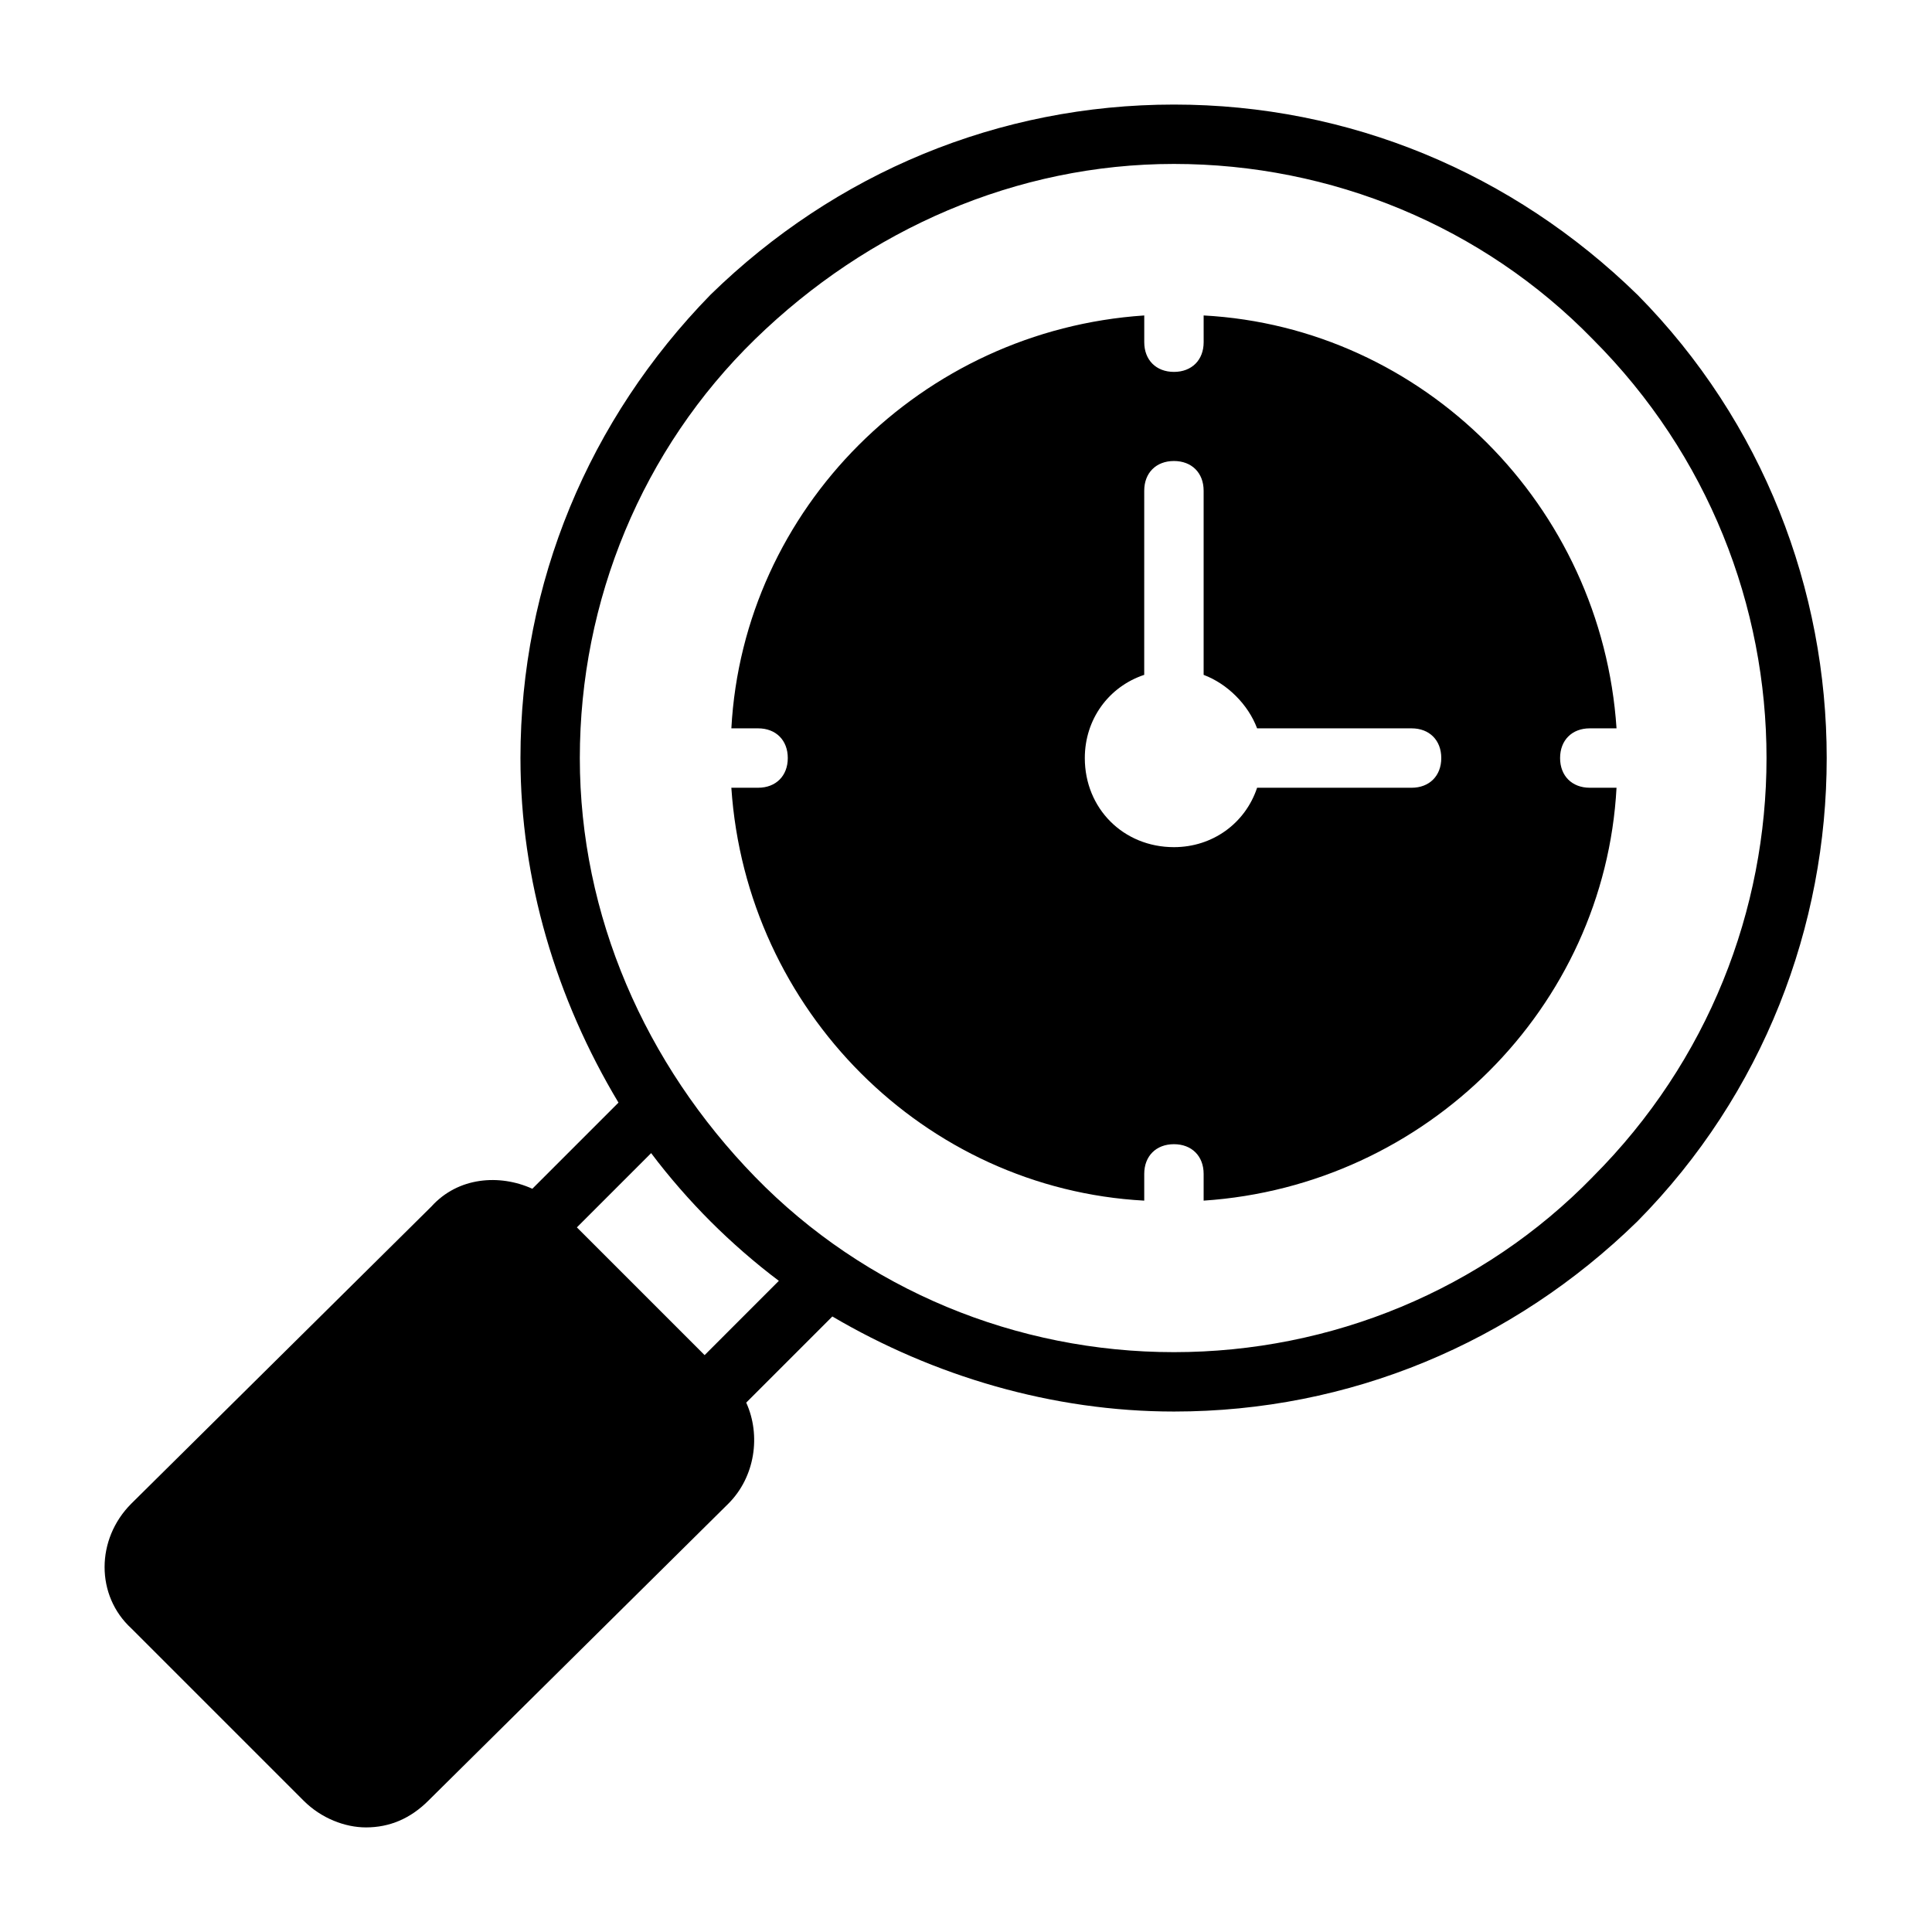
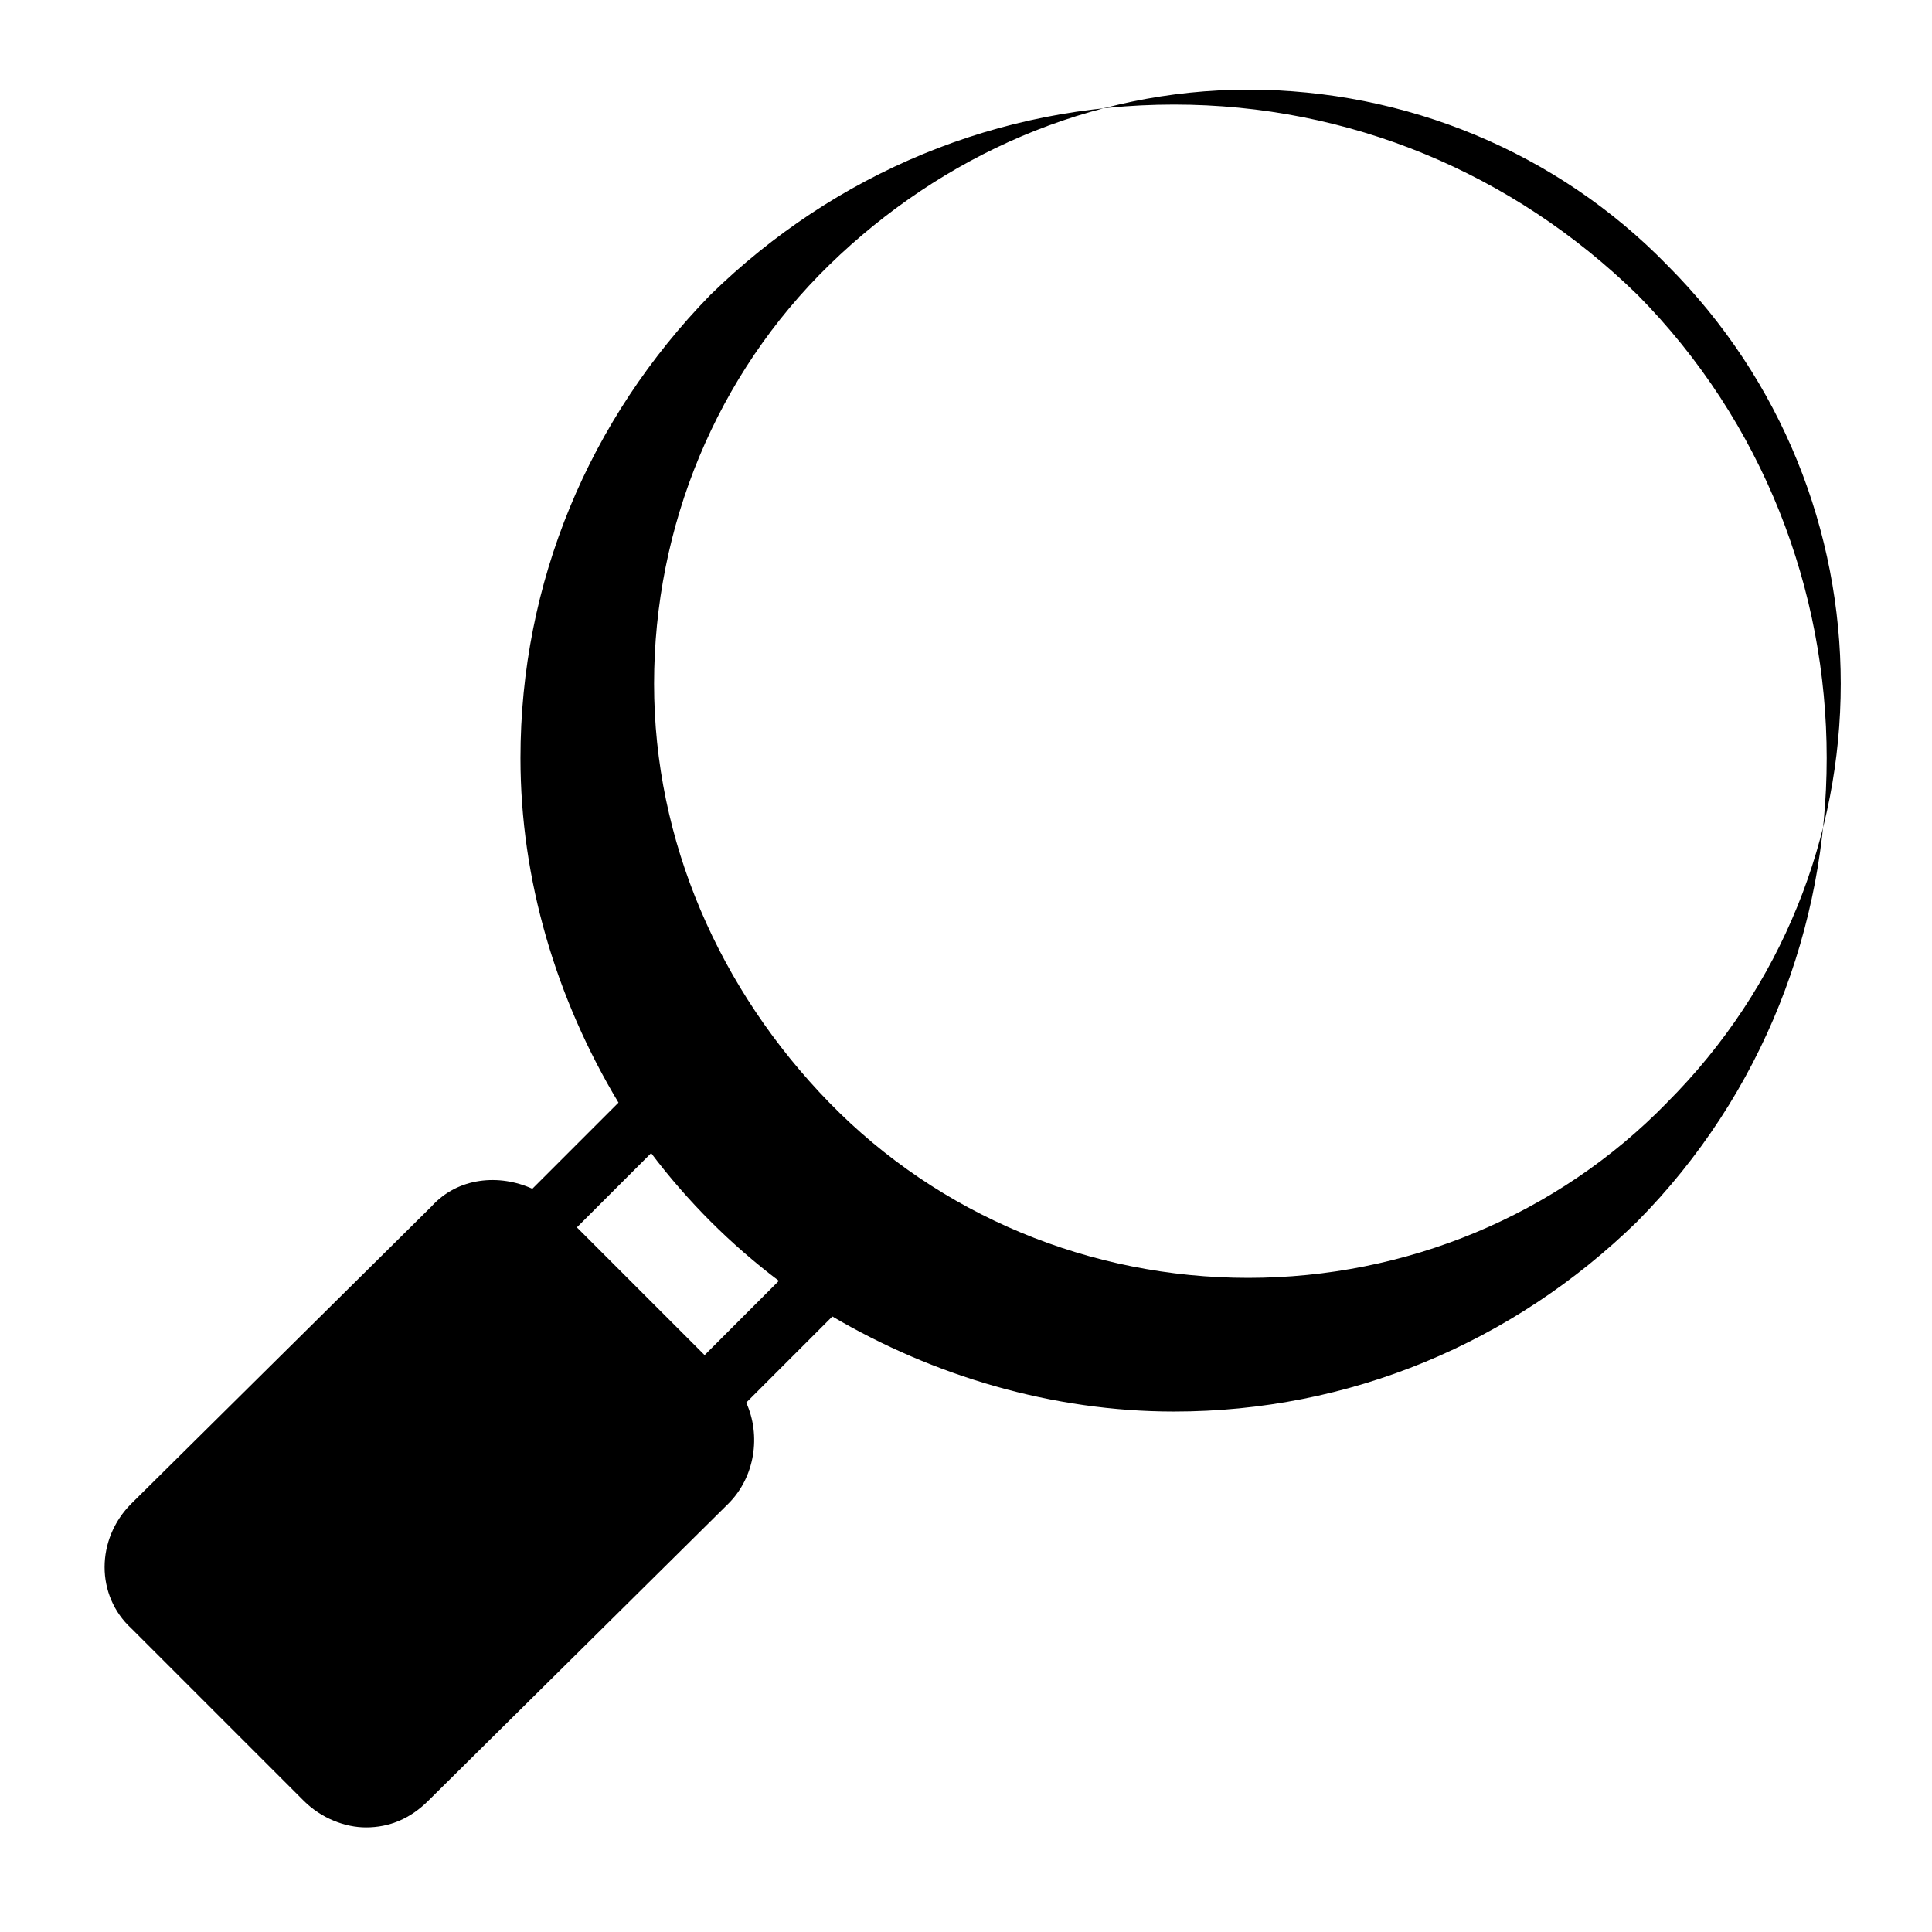
<svg xmlns="http://www.w3.org/2000/svg" fill="#000000" width="800px" height="800px" version="1.1" viewBox="144 144 512 512">
  <g>
-     <path d="m577.91 222.09c-33.062-32.273-76.359-50.379-122.8-50.379-46.445 0-89.738 18.105-122.8 50.379-32.277 33.062-50.383 76.359-50.383 122.8 0 32.273 9.445 63.762 25.977 91.316l-22.828 22.828c-8.66-3.938-19.68-3.148-26.766 4.723l-79.508 78.719c-9.445 9.445-9.445 24.402 0 33.062l45.656 45.656c4.723 4.723 11.02 7.086 16.531 7.086 6.297 0 11.809-2.363 16.531-7.086l79.512-78.719c7.086-7.086 8.66-18.105 4.723-26.766l22.828-22.828c26.766 15.746 58.254 25.191 90.527 25.191 46.445 0 89.742-18.105 122.8-50.383 66.914-67.695 66.914-177.91 0-245.61zm-247.18 281.03-33.852-33.852 19.68-19.68c4.723 6.297 10.234 12.594 15.742 18.105 5.512 5.512 11.809 11.02 18.105 15.742zm235.37-47.23c-29.125 29.914-69.273 46.445-111 46.445-41.723 0-81.867-16.531-111-46.445-29.125-29.914-46.441-69.273-46.441-111 0-41.723 16.531-81.867 46.445-111 29.91-29.125 69.273-46.445 110.99-46.445 41.723 0 81.867 16.531 111 46.445 61.402 61.402 61.402 160.59 0 221.99z" />
-     <path d="m557.44 344.89c0-4.723 3.148-7.871 7.871-7.871h7.086c-3.938-59.039-51.168-106.27-109.42-109.42l0.004 7.086c0 4.723-3.148 7.871-7.871 7.871-4.723 0-7.871-3.148-7.871-7.871v-7.086c-59.039 3.938-106.27 51.168-109.42 109.42h7.082c4.723 0 7.871 3.148 7.871 7.871 0 4.723-3.148 7.871-7.871 7.871h-7.086c3.938 59.039 51.168 106.27 109.42 109.42v-7.086c0-4.723 3.148-7.871 7.871-7.871 4.723 0 7.871 3.148 7.871 7.871v7.086c59.039-3.938 106.27-51.168 109.42-109.42h-7.082c-4.727 0-7.875-3.148-7.875-7.871zm-39.359 7.871h-40.934c-3.148 9.445-11.809 15.742-22.043 15.742-13.383 0-23.617-10.234-23.617-23.617 0-10.234 6.297-18.895 15.742-22.043l0.004-48.801c0-4.723 3.148-7.871 7.871-7.871 4.723 0 7.871 3.148 7.871 7.871v48.805c6.297 2.363 11.809 7.871 14.168 14.168l40.938 0.004c4.723 0 7.871 3.148 7.871 7.871 0 4.723-3.148 7.871-7.871 7.871z" />
+     <path d="m577.91 222.09c-33.062-32.273-76.359-50.379-122.8-50.379-46.445 0-89.738 18.105-122.8 50.379-32.277 33.062-50.383 76.359-50.383 122.8 0 32.273 9.445 63.762 25.977 91.316l-22.828 22.828c-8.66-3.938-19.68-3.148-26.766 4.723l-79.508 78.719c-9.445 9.445-9.445 24.402 0 33.062l45.656 45.656c4.723 4.723 11.02 7.086 16.531 7.086 6.297 0 11.809-2.363 16.531-7.086l79.512-78.719c7.086-7.086 8.66-18.105 4.723-26.766l22.828-22.828c26.766 15.746 58.254 25.191 90.527 25.191 46.445 0 89.742-18.105 122.8-50.383 66.914-67.695 66.914-177.91 0-245.61zm-247.18 281.03-33.852-33.852 19.68-19.68c4.723 6.297 10.234 12.594 15.742 18.105 5.512 5.512 11.809 11.02 18.105 15.742m235.37-47.23c-29.125 29.914-69.273 46.445-111 46.445-41.723 0-81.867-16.531-111-46.445-29.125-29.914-46.441-69.273-46.441-111 0-41.723 16.531-81.867 46.445-111 29.91-29.125 69.273-46.445 110.99-46.445 41.723 0 81.867 16.531 111 46.445 61.402 61.402 61.402 160.59 0 221.99z" />
  </g>
</svg>